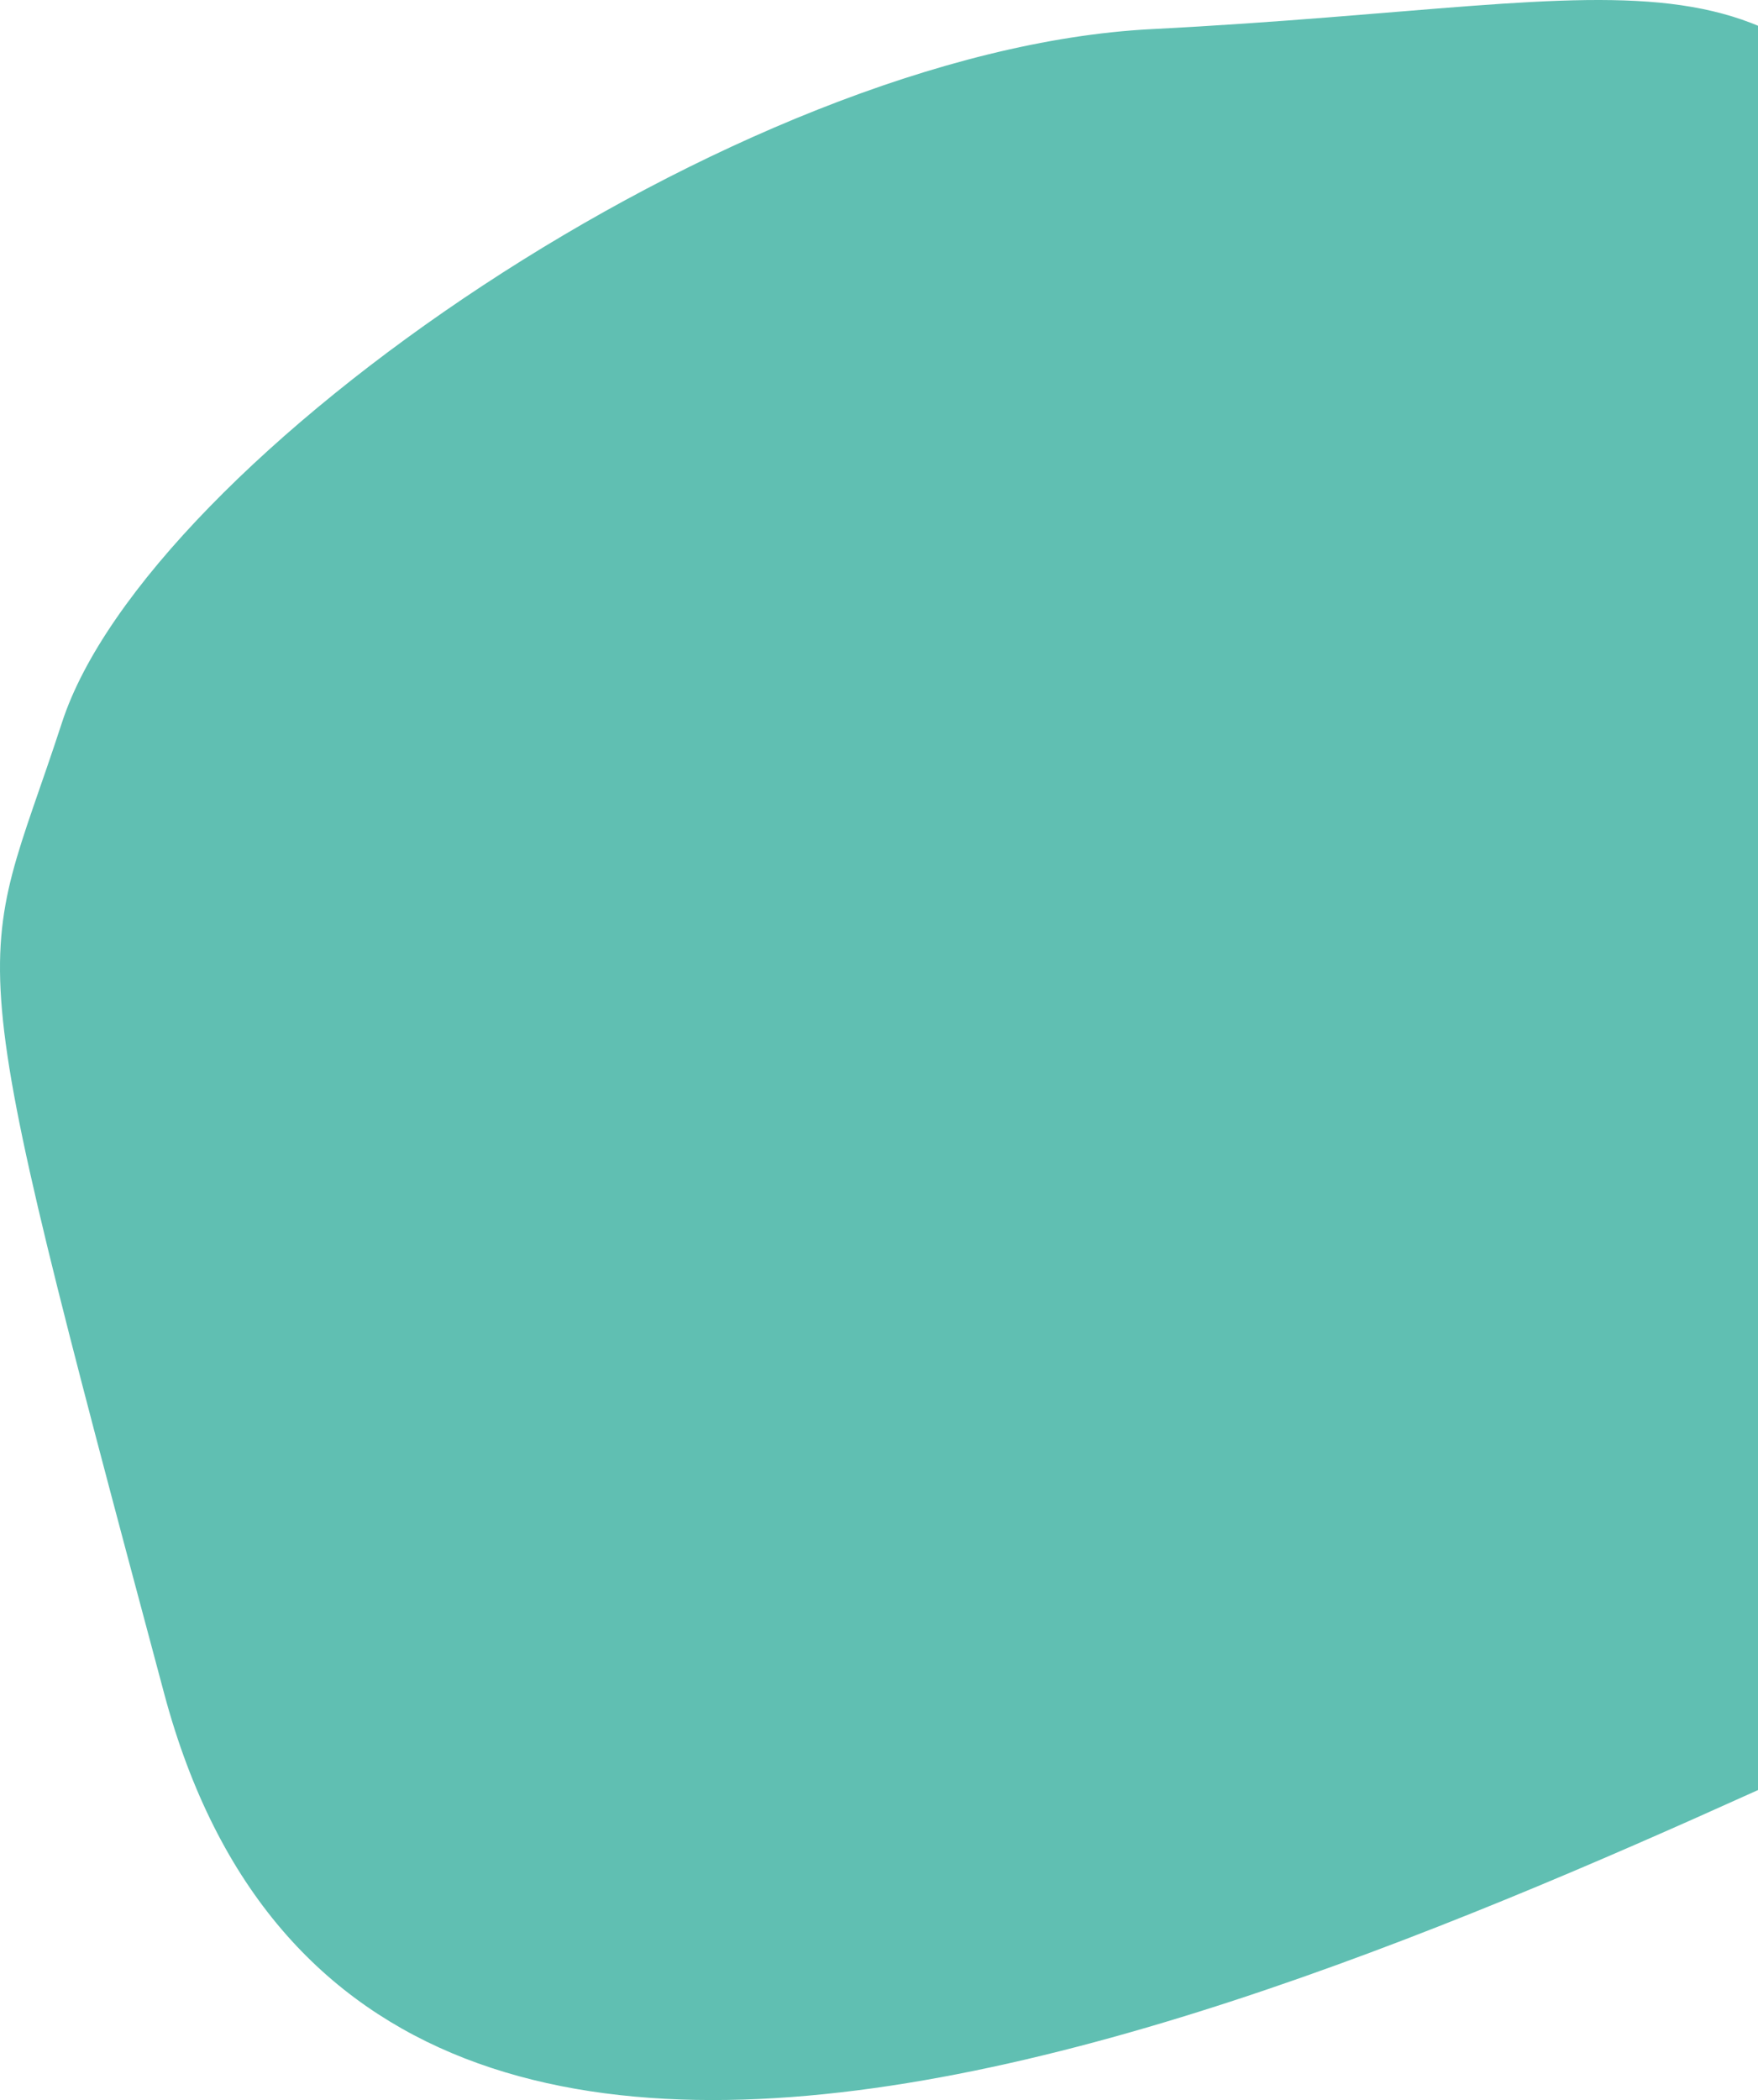
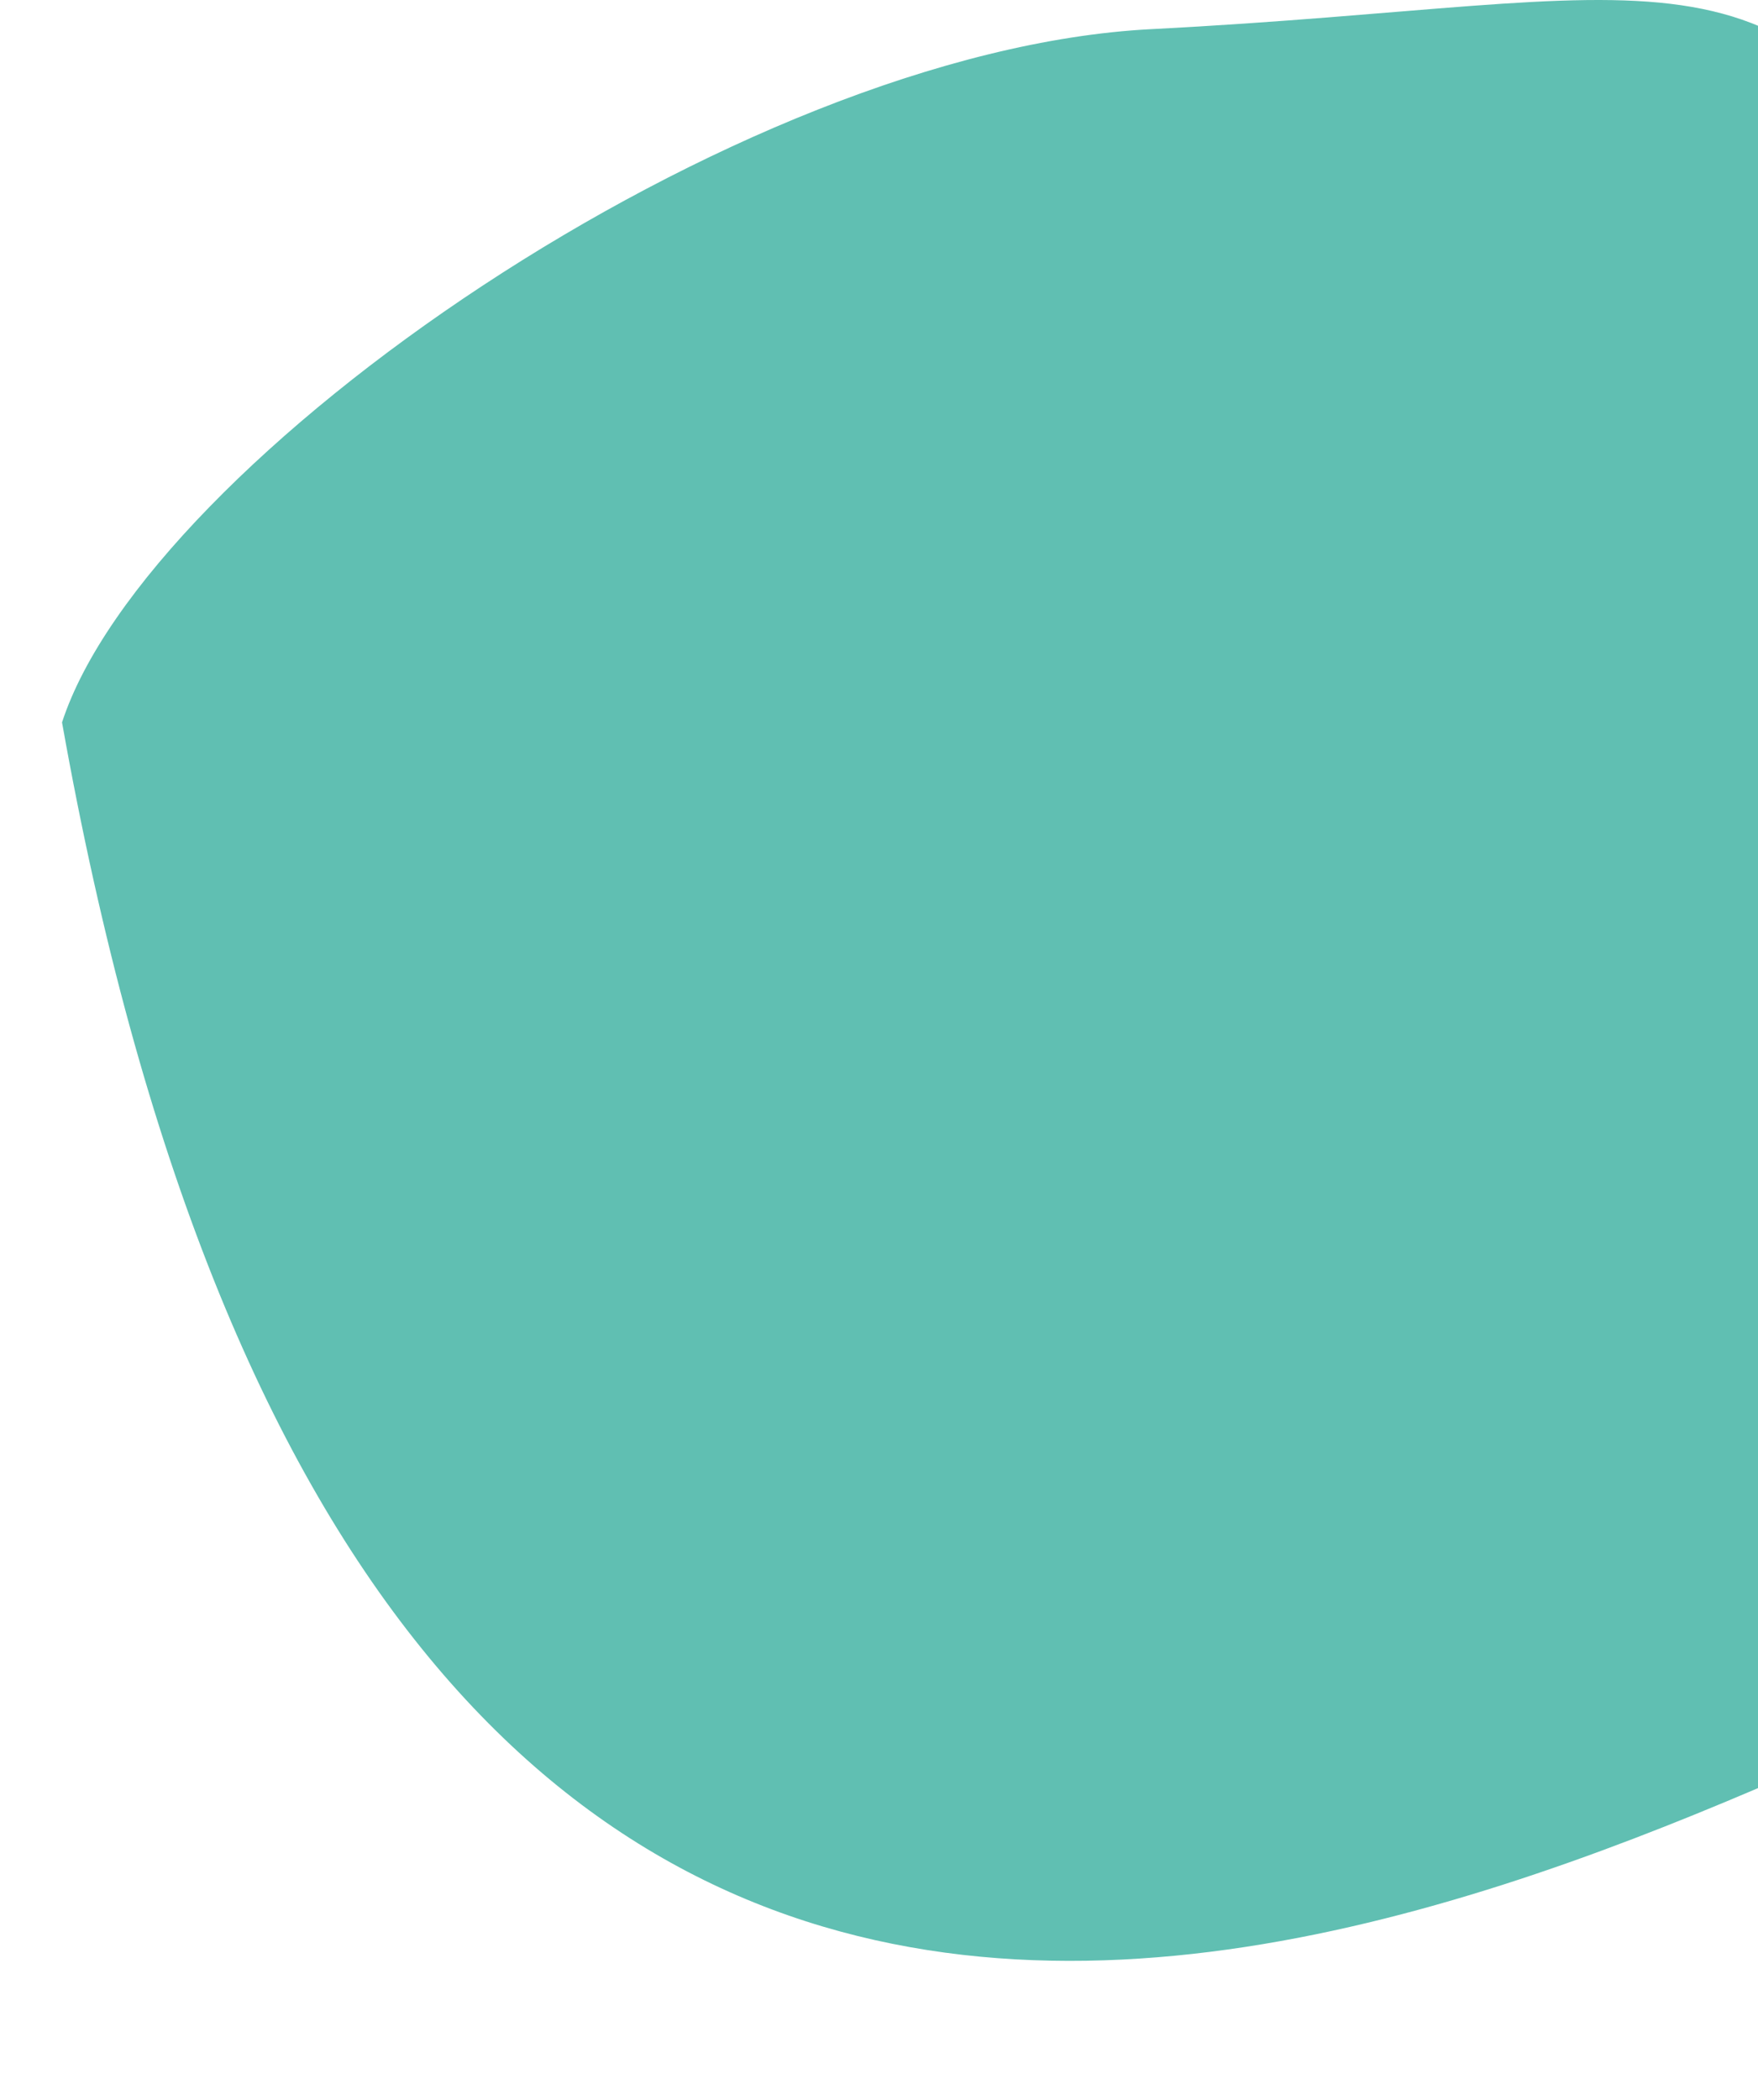
<svg xmlns="http://www.w3.org/2000/svg" width="268" height="320" viewBox="0 0 268 320" fill="none">
-   <path d="M175.513 4.44C112.072 7.692 22.447 70.223 9.456 110.077C-3.535 149.93 -7.15 137.924 25.045 258.124C57.239 378.325 223.635 292.37 300.225 258.124C376.814 223.879 330.386 86.744 300.225 37.294C270.063 -12.156 254.813 0.376 175.513 4.44Z" fill="#60BFB2" />
+   <path d="M175.513 4.44C112.072 7.692 22.447 70.223 9.456 110.077C57.239 378.325 223.635 292.37 300.225 258.124C376.814 223.879 330.386 86.744 300.225 37.294C270.063 -12.156 254.813 0.376 175.513 4.44Z" fill="#60BFB2" />
</svg>